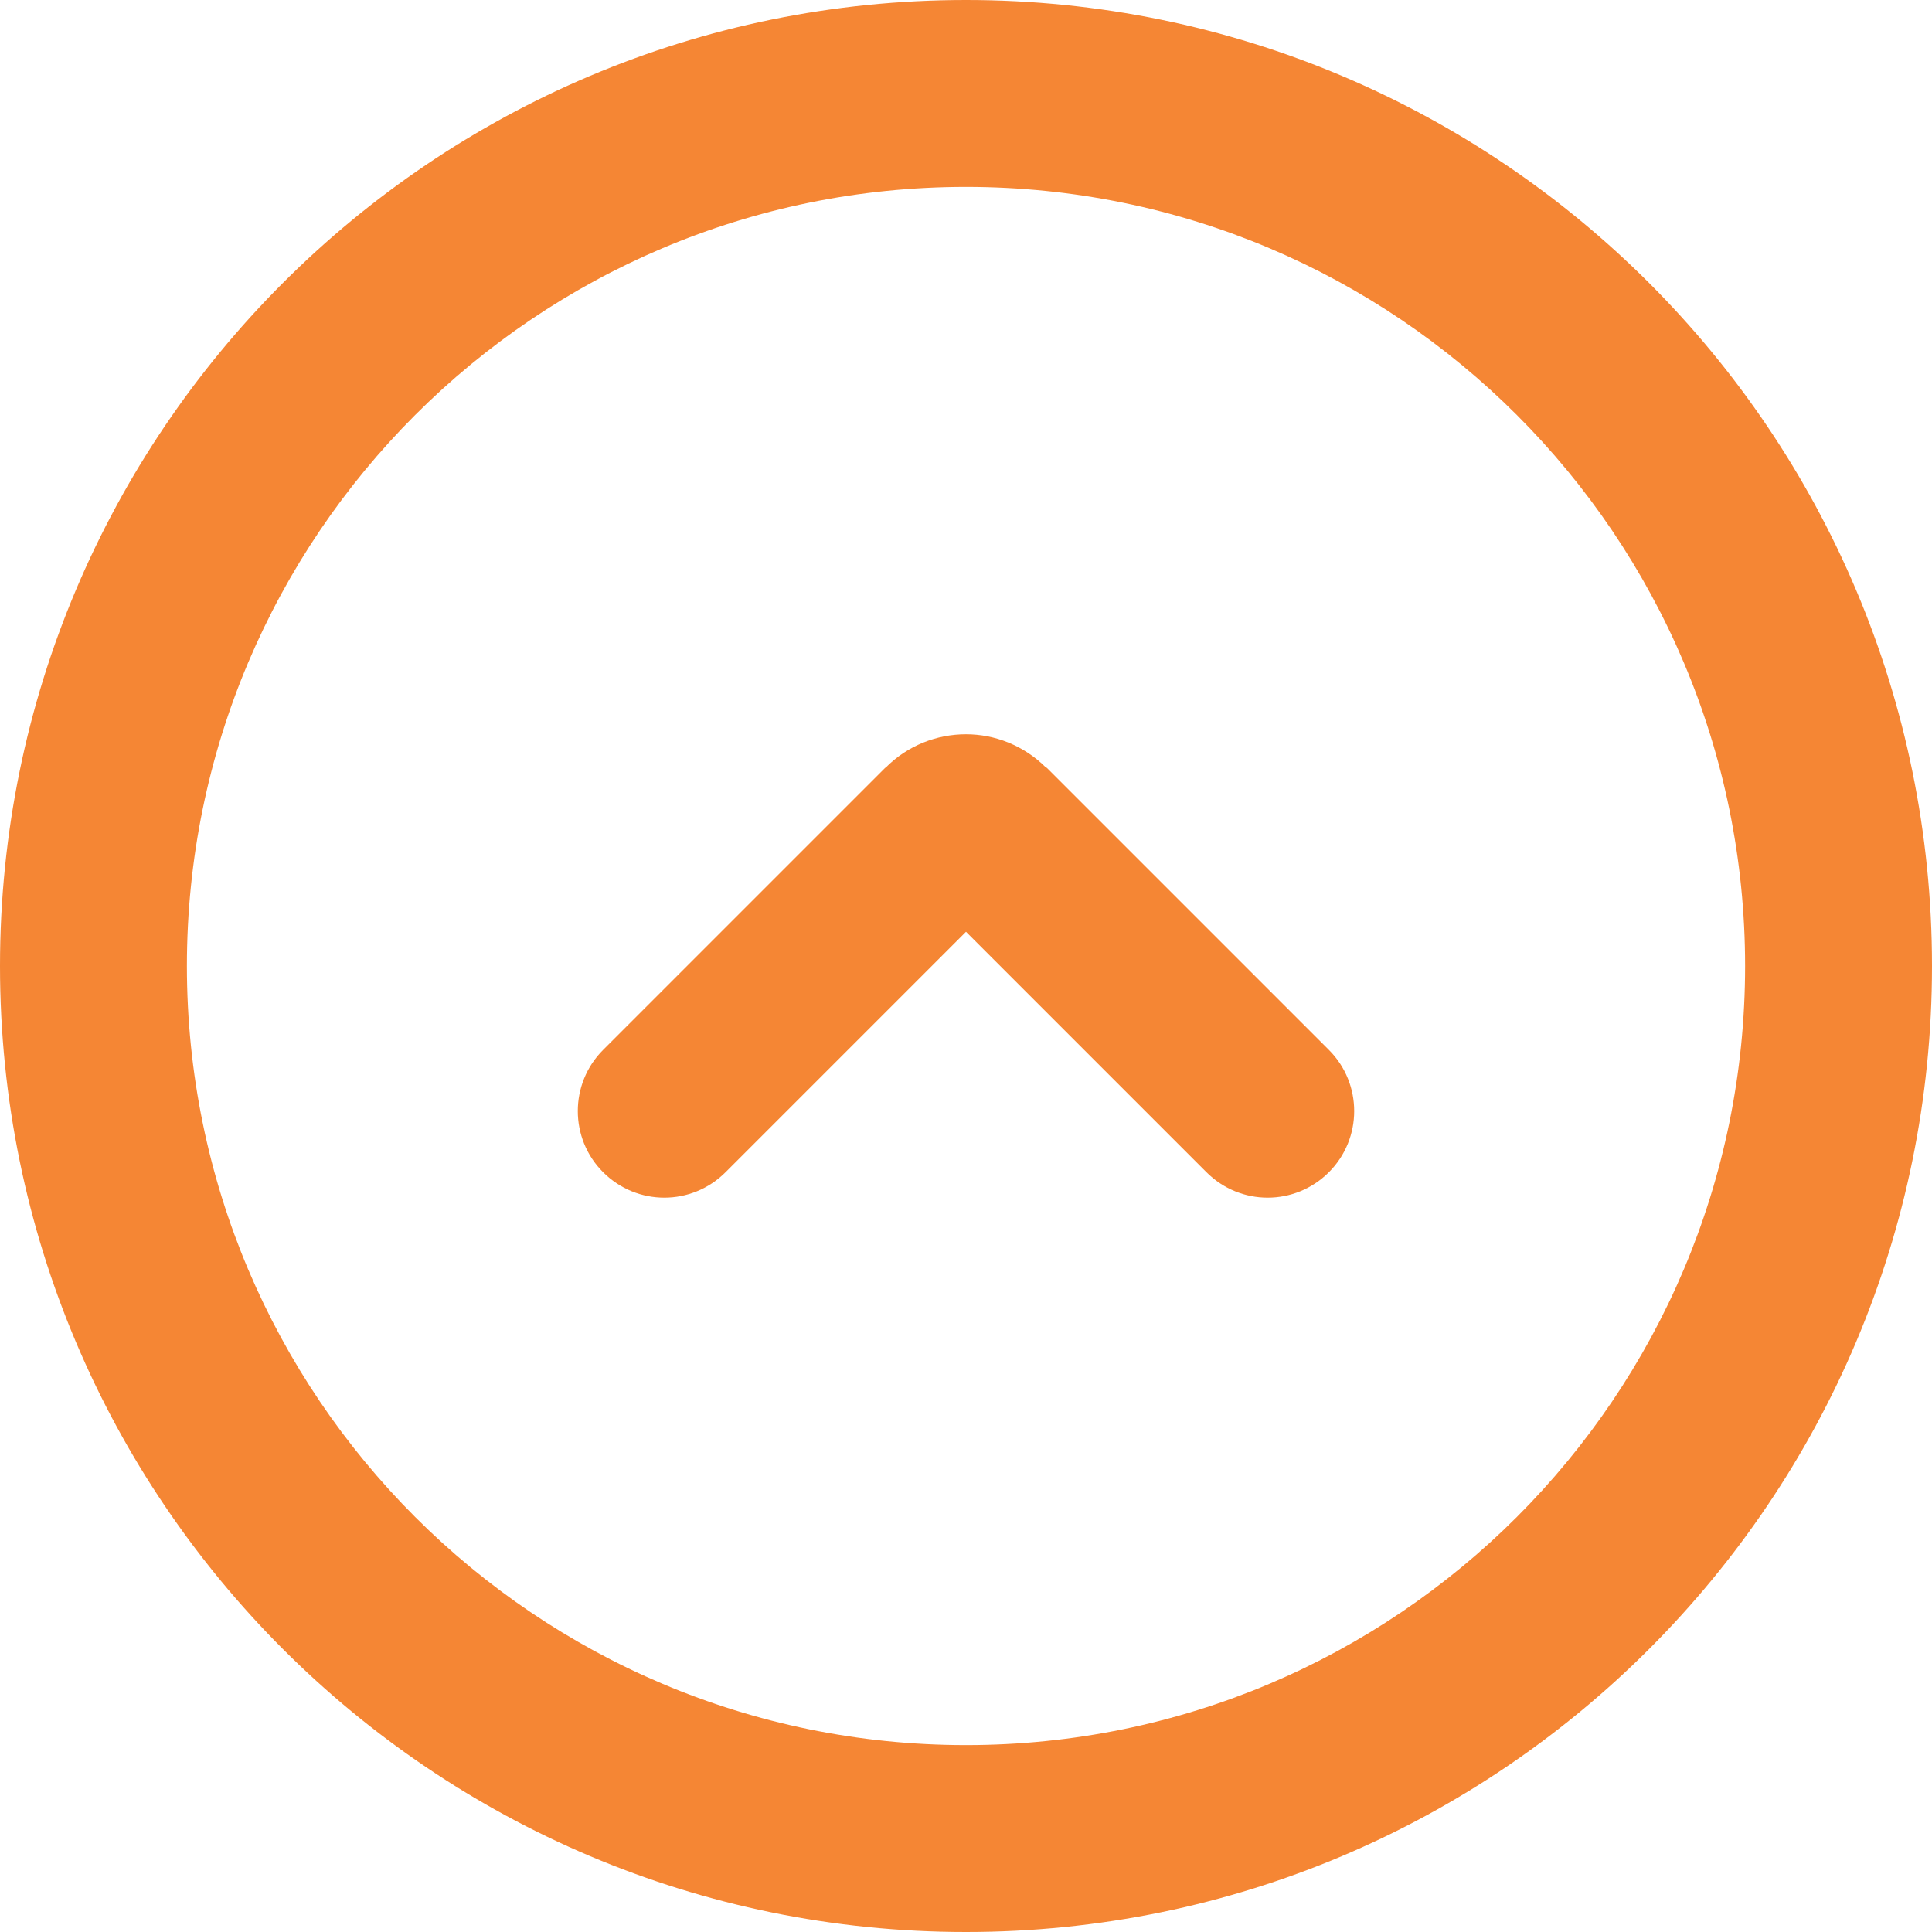
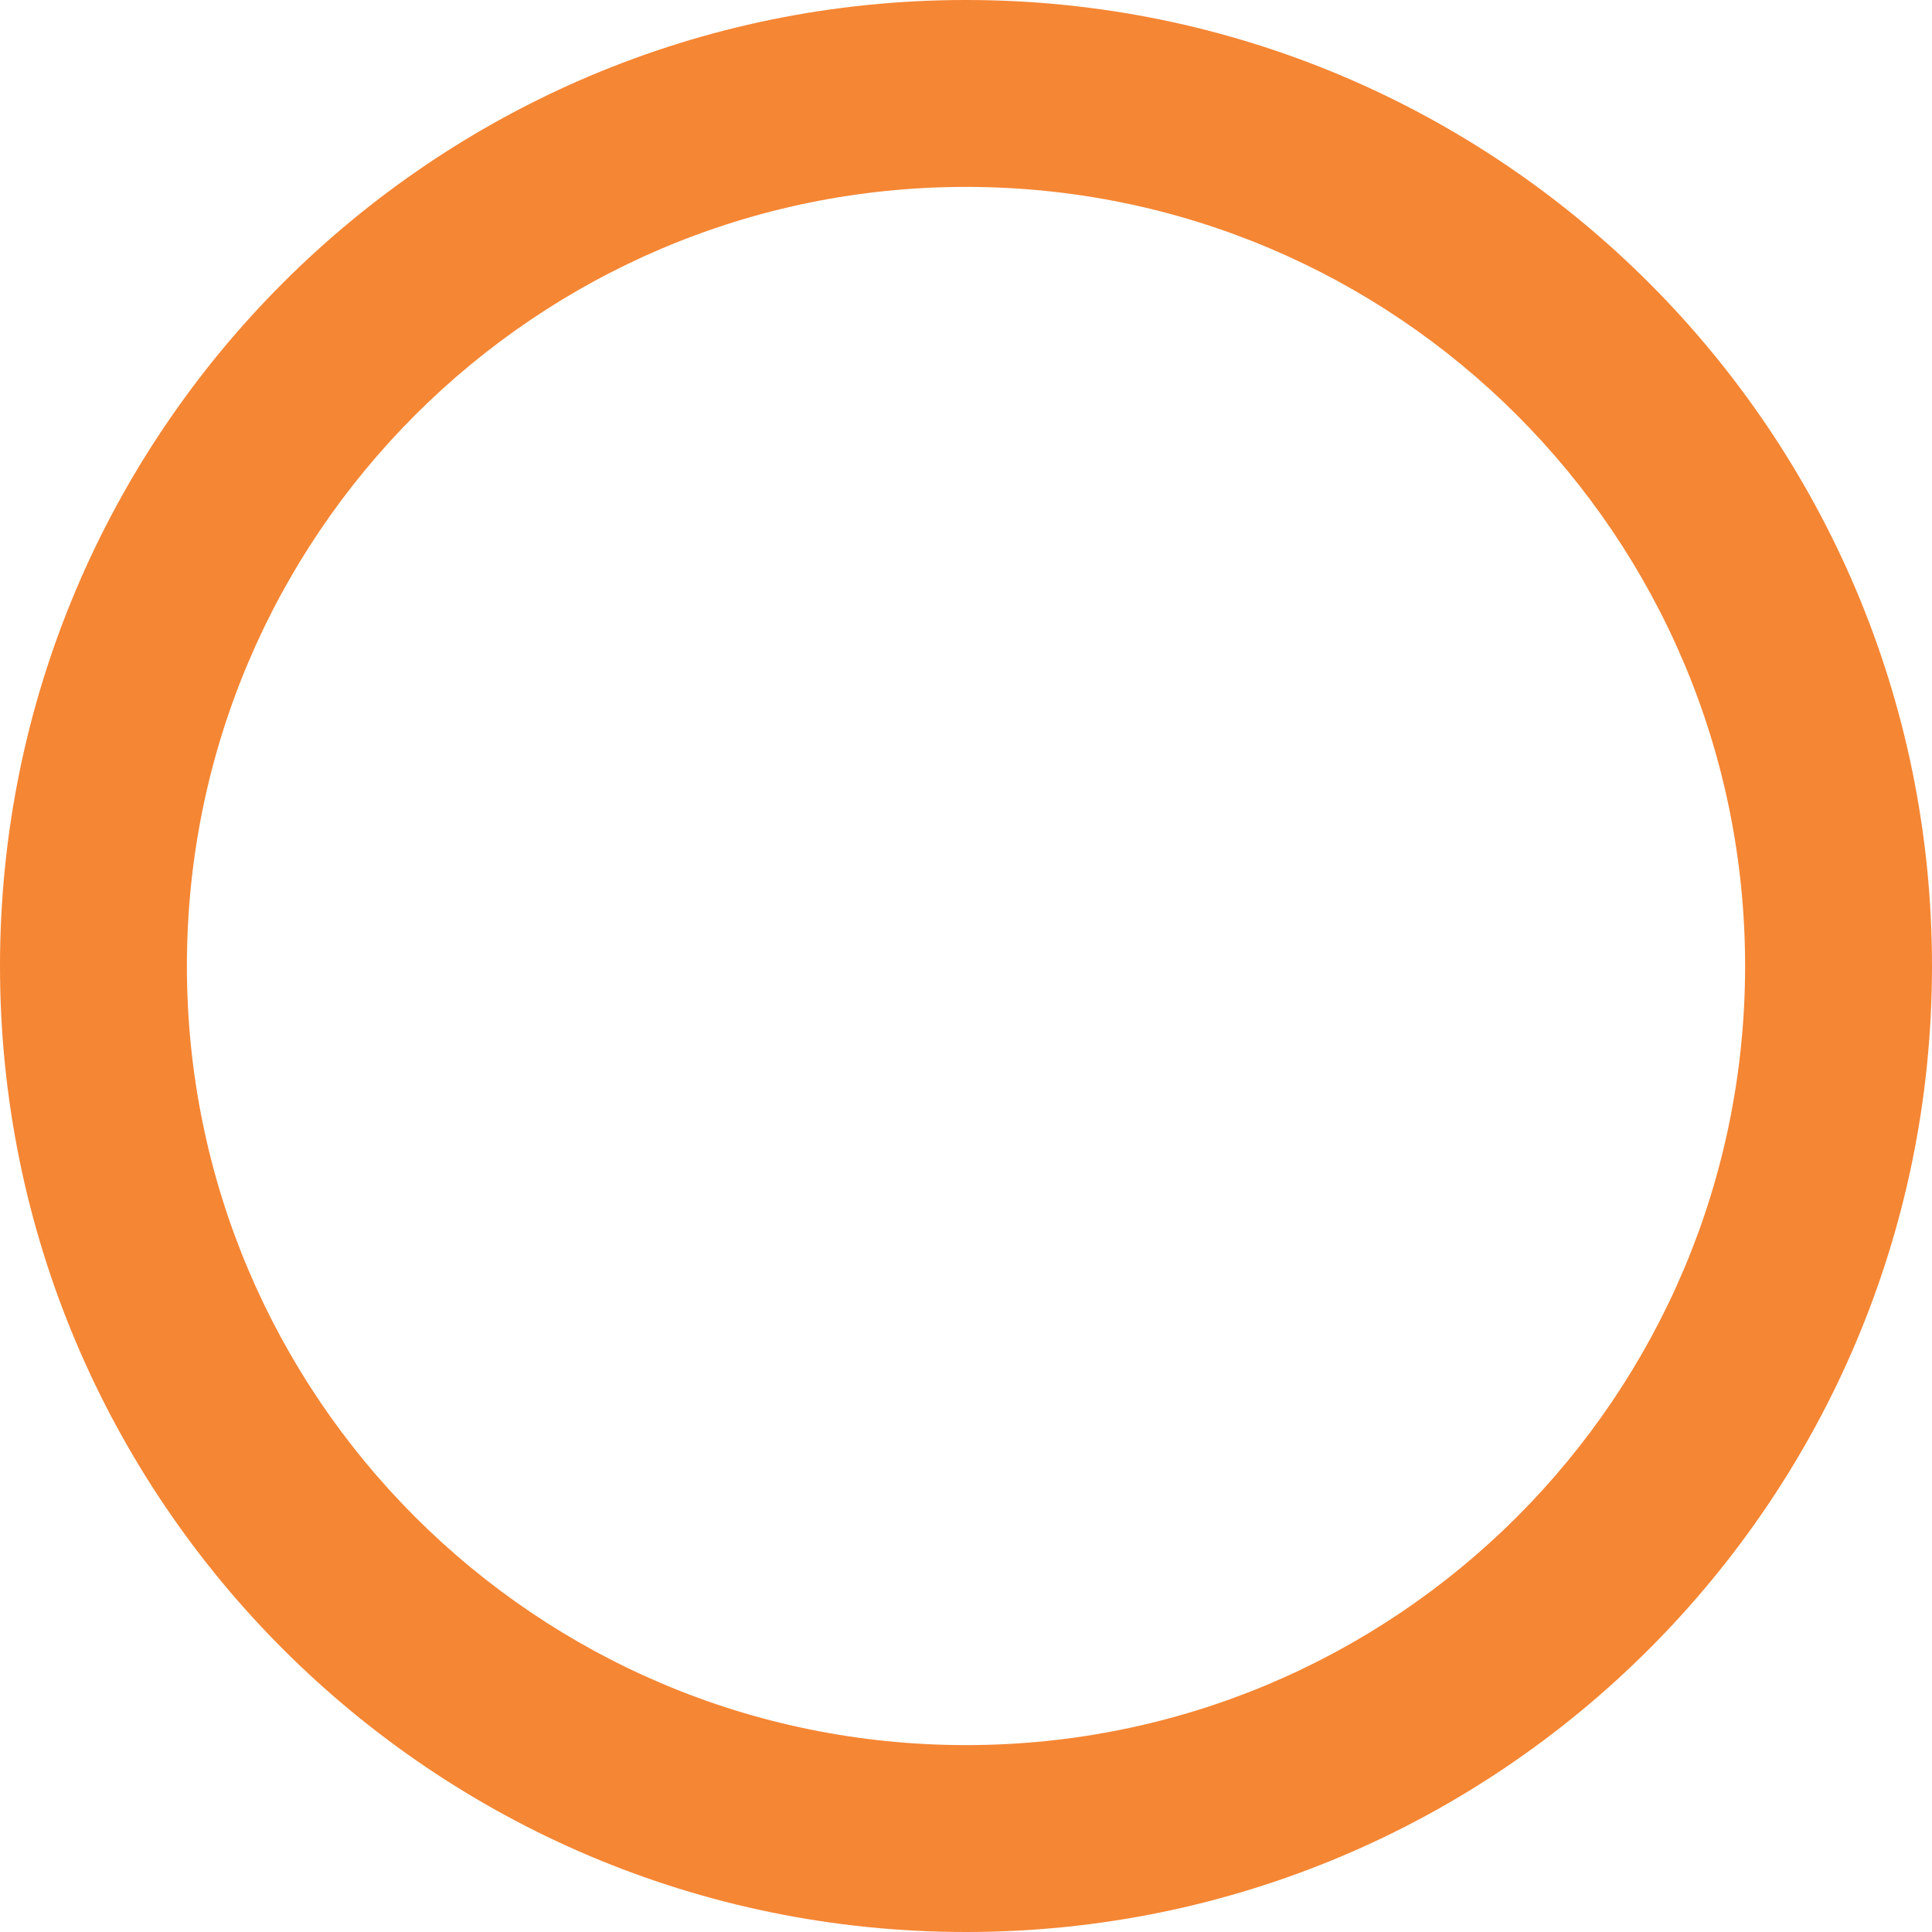
<svg xmlns="http://www.w3.org/2000/svg" xml:space="preserve" width="71.12mm" height="71.12mm" version="1.0" style="shape-rendering:geometricPrecision; text-rendering:geometricPrecision; image-rendering:optimizeQuality; fill-rule:evenodd; clip-rule:evenodd" viewBox="0 0 7112 7112">
  <defs>
    <style type="text/css">
   
    .fil0 {fill:#F58634}
    .fil1 {fill:#F58634;fill-rule:nonzero}
   
  </style>
  </defs>
  <g id="Capa_x0020_1">
    <path class="fil0" d="M3556 0c1964,0 3556,1592 3556,3556 0,1964 -1592,3556 -3556,3556 -1964,0 -3556,-1592 -3556,-3556 0,-1964 1592,-3556 3556,-3556zm0 688c1584,0 2868,1284 2868,2868 0,1584 -1284,2868 -2868,2868 -1584,0 -2868,-1284 -2868,-2868 0,-1584 1284,-2868 2868,-2868z" />
-     <path class="fil1" d="M2671 4315c-125,125 -326,125 -451,0 -124,-124 -124,-326 0,-450l1039 -1039 1 0c81,-82 189,-123 296,-123 106,0 213,41 295,123l2 0 0 0 1039 1039c124,124 124,326 0,450 -125,125 -326,125 -451,0l-885 -885 -885 885z" />
  </g>
</svg>